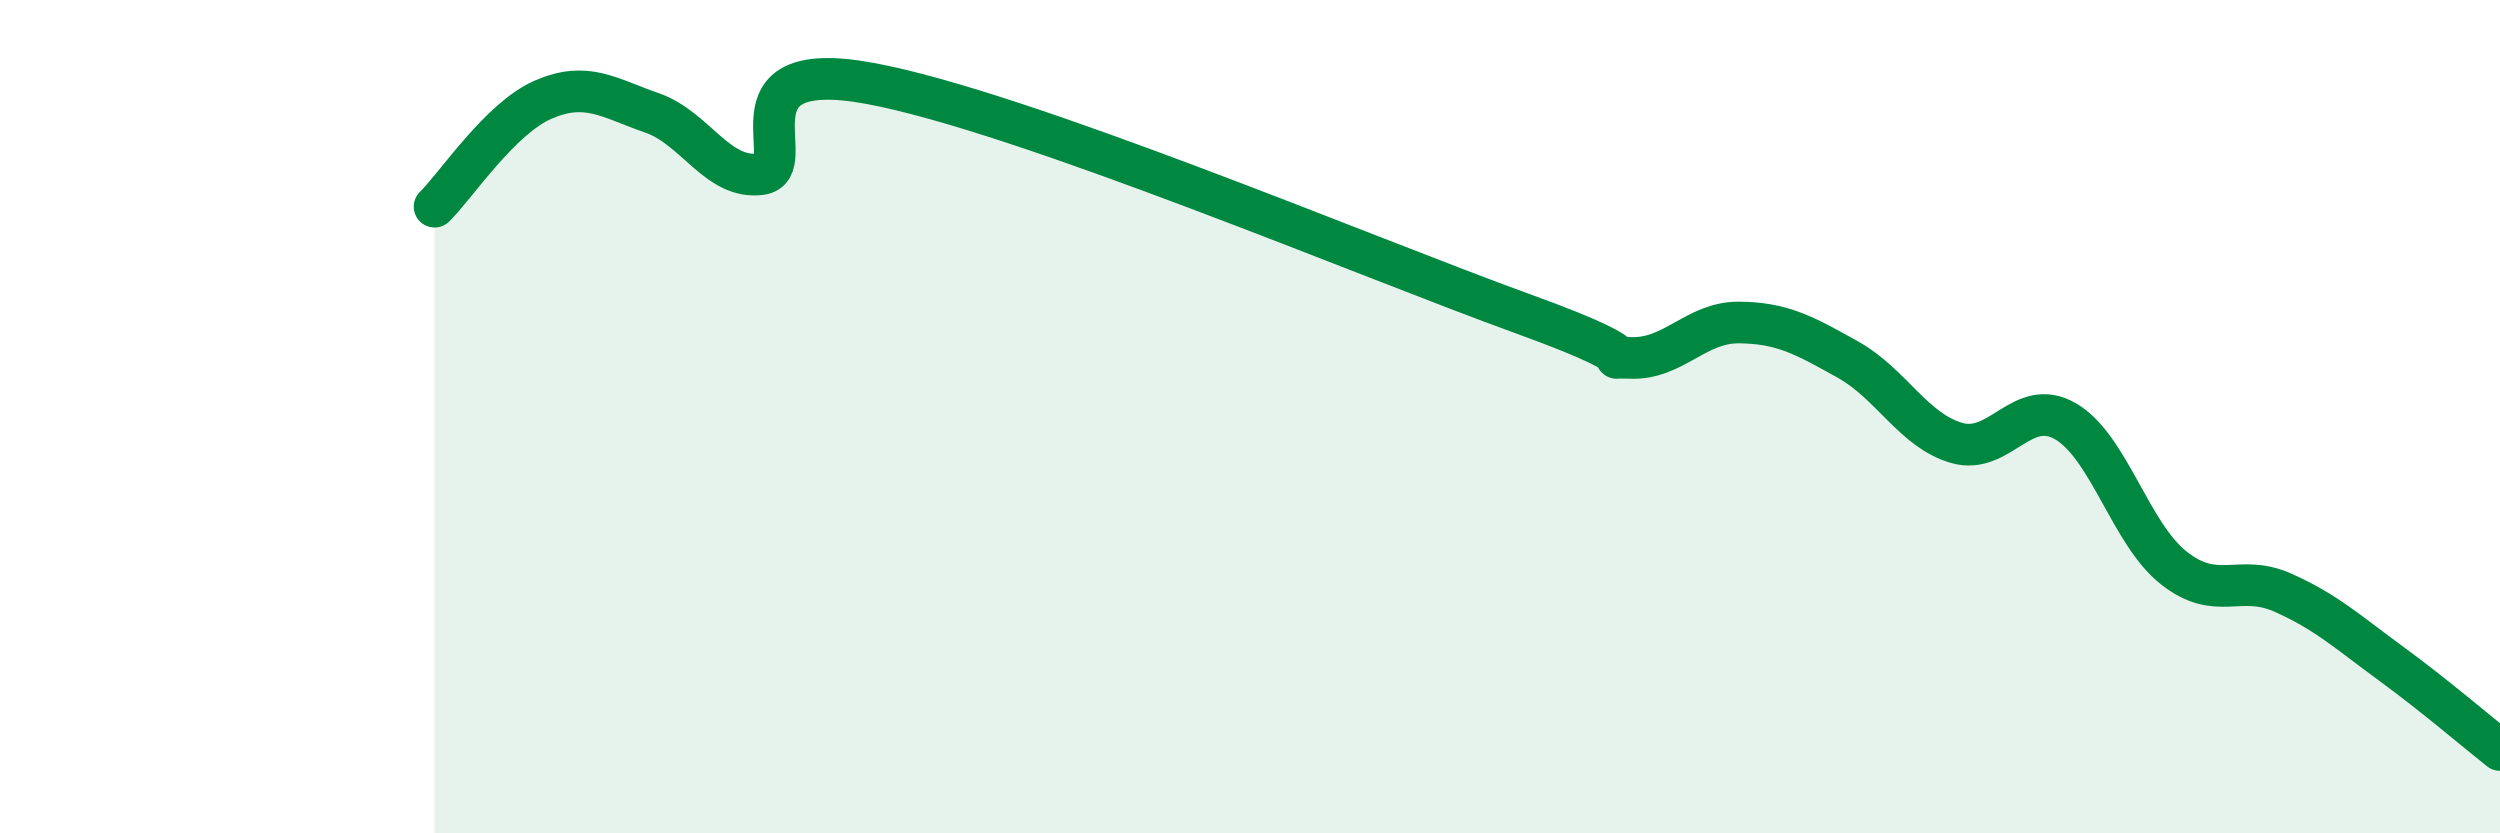
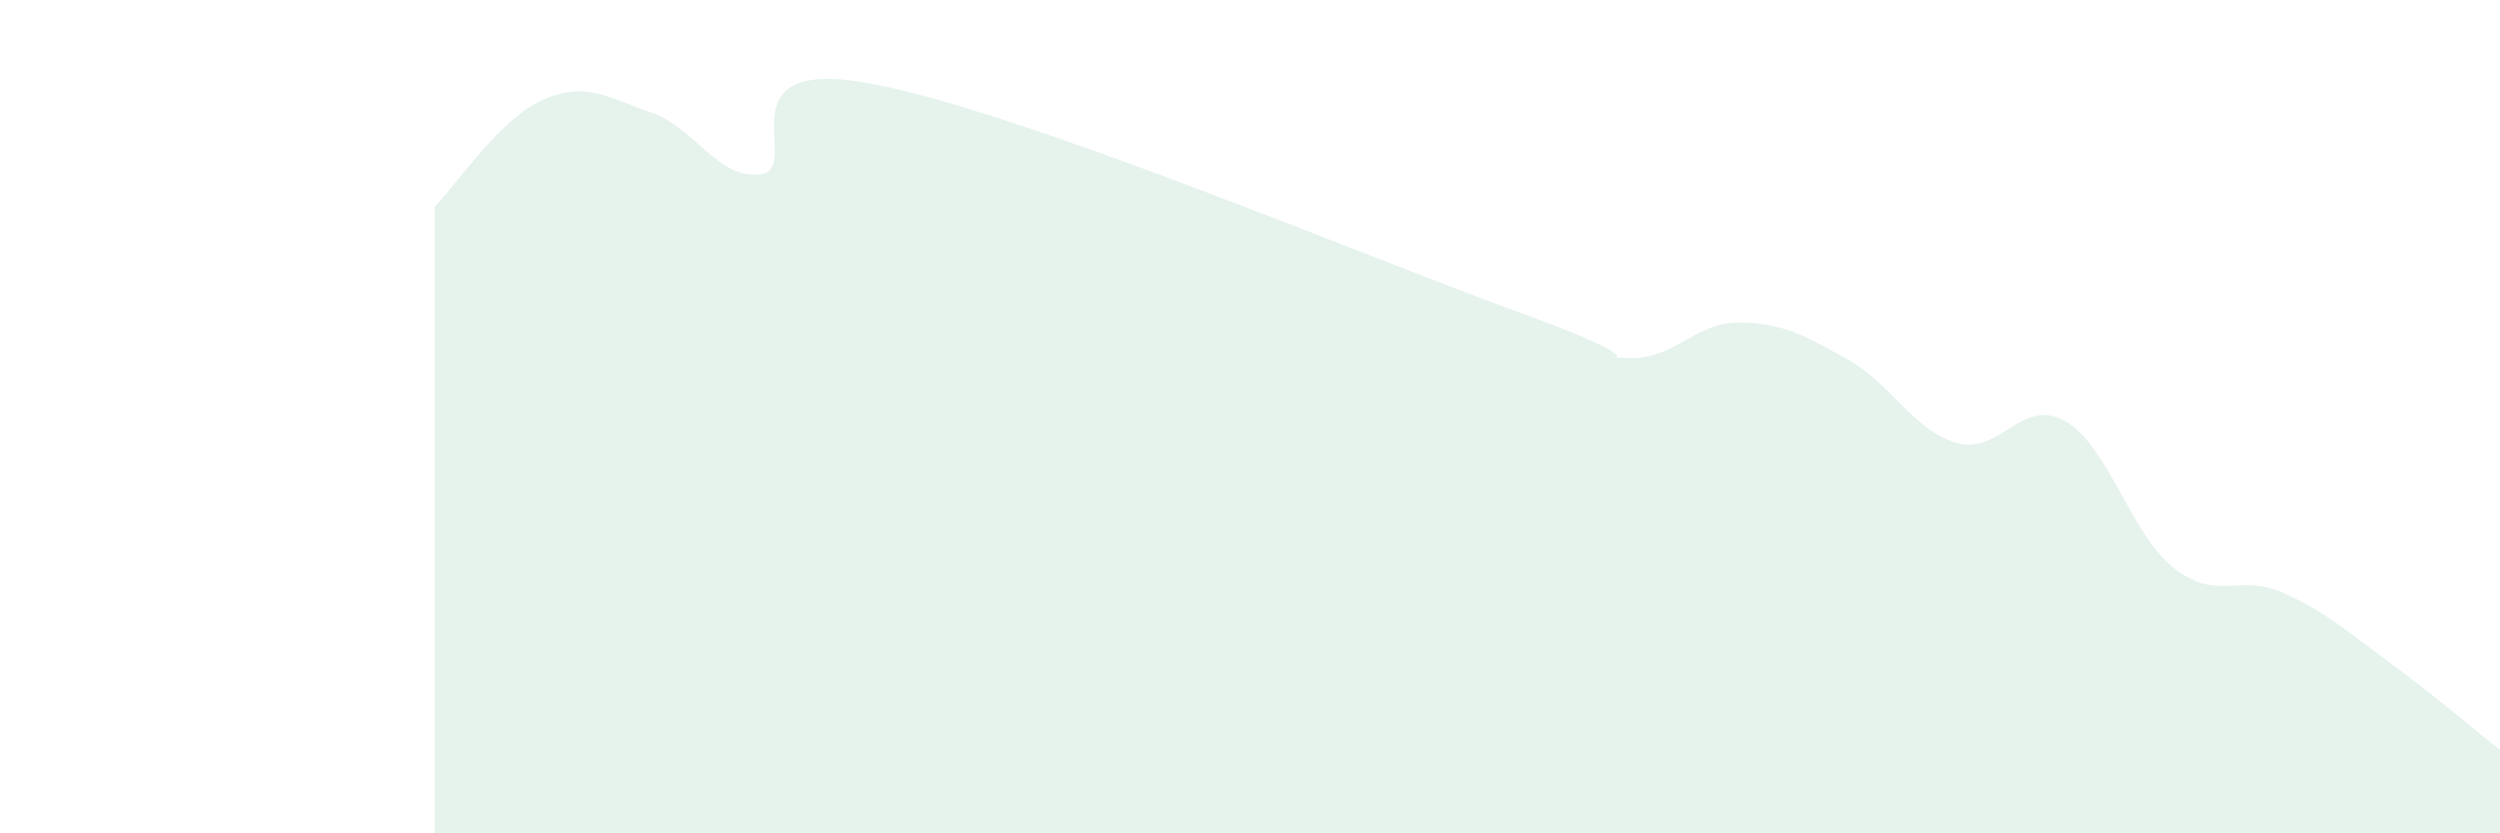
<svg xmlns="http://www.w3.org/2000/svg" width="60" height="20" viewBox="0 0 60 20">
  <path d="M 10.43,4.96 C 10.95,4.45 12,2.84 13.04,2.39 C 14.08,1.94 14.61,2.35 15.65,2.71 C 16.69,3.07 17.22,4.32 18.26,4.18 C 19.3,4.04 17.22,1.33 20.87,2 C 24.52,2.67 32.87,6.2 36.52,7.52 C 40.17,8.84 38.09,8.55 39.13,8.59 C 40.17,8.63 40.7,7.73 41.74,7.74 C 42.78,7.75 43.31,8.05 44.35,8.63 C 45.39,9.21 45.92,10.33 46.96,10.63 C 48,10.93 48.53,9.51 49.57,10.11 C 50.61,10.71 51.13,12.81 52.17,13.63 C 53.21,14.45 53.74,13.76 54.78,14.22 C 55.82,14.68 56.35,15.17 57.39,15.93 C 58.43,16.69 59.48,17.59 60,18L60 20L10.43 20Z" fill="#008740" opacity="0.1" stroke-linecap="round" stroke-linejoin="round" />
-   <path d="M 10.43,4.96 C 10.95,4.45 12,2.84 13.04,2.39 C 14.08,1.94 14.61,2.35 15.65,2.71 C 16.69,3.07 17.22,4.32 18.26,4.18 C 19.3,4.04 17.22,1.33 20.87,2 C 24.52,2.67 32.87,6.2 36.52,7.52 C 40.17,8.84 38.09,8.55 39.13,8.59 C 40.17,8.63 40.7,7.73 41.74,7.74 C 42.78,7.75 43.31,8.05 44.35,8.63 C 45.39,9.21 45.92,10.33 46.96,10.63 C 48,10.93 48.53,9.51 49.57,10.11 C 50.61,10.71 51.13,12.81 52.17,13.63 C 53.21,14.45 53.74,13.76 54.78,14.22 C 55.82,14.68 56.35,15.17 57.39,15.93 C 58.43,16.69 59.48,17.59 60,18" stroke="#008740" stroke-width="1" fill="none" stroke-linecap="round" stroke-linejoin="round" />
</svg>